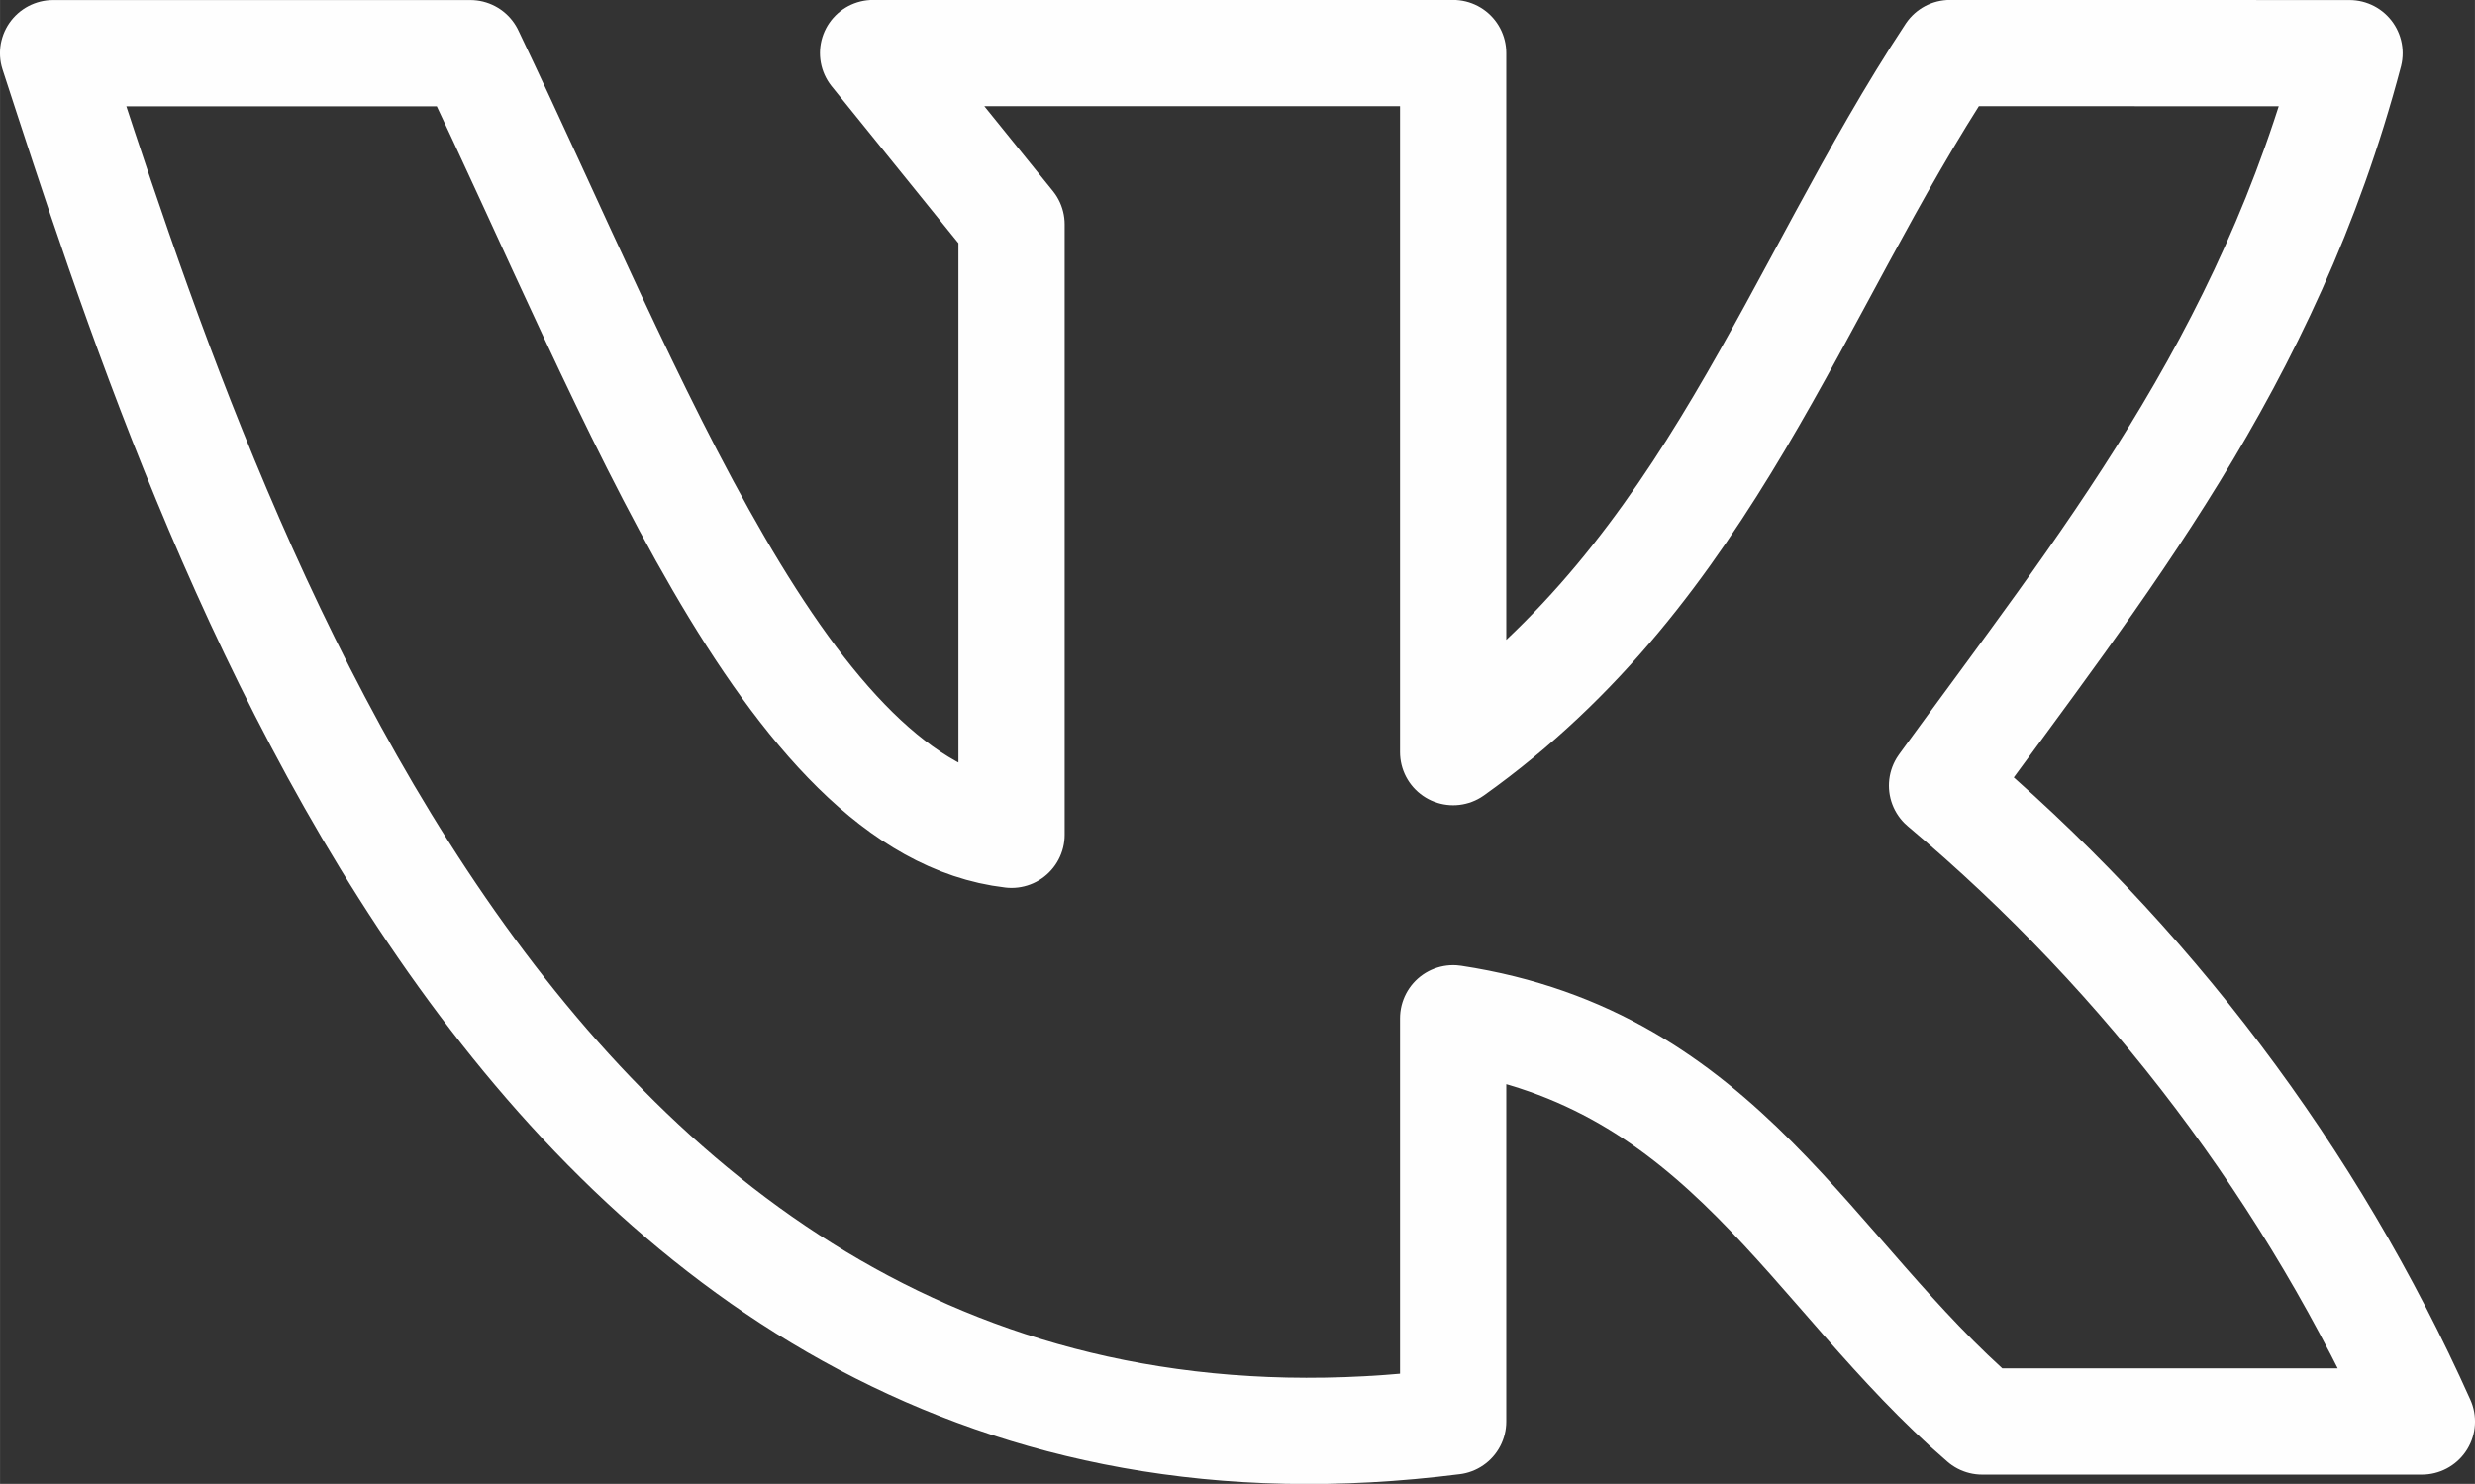
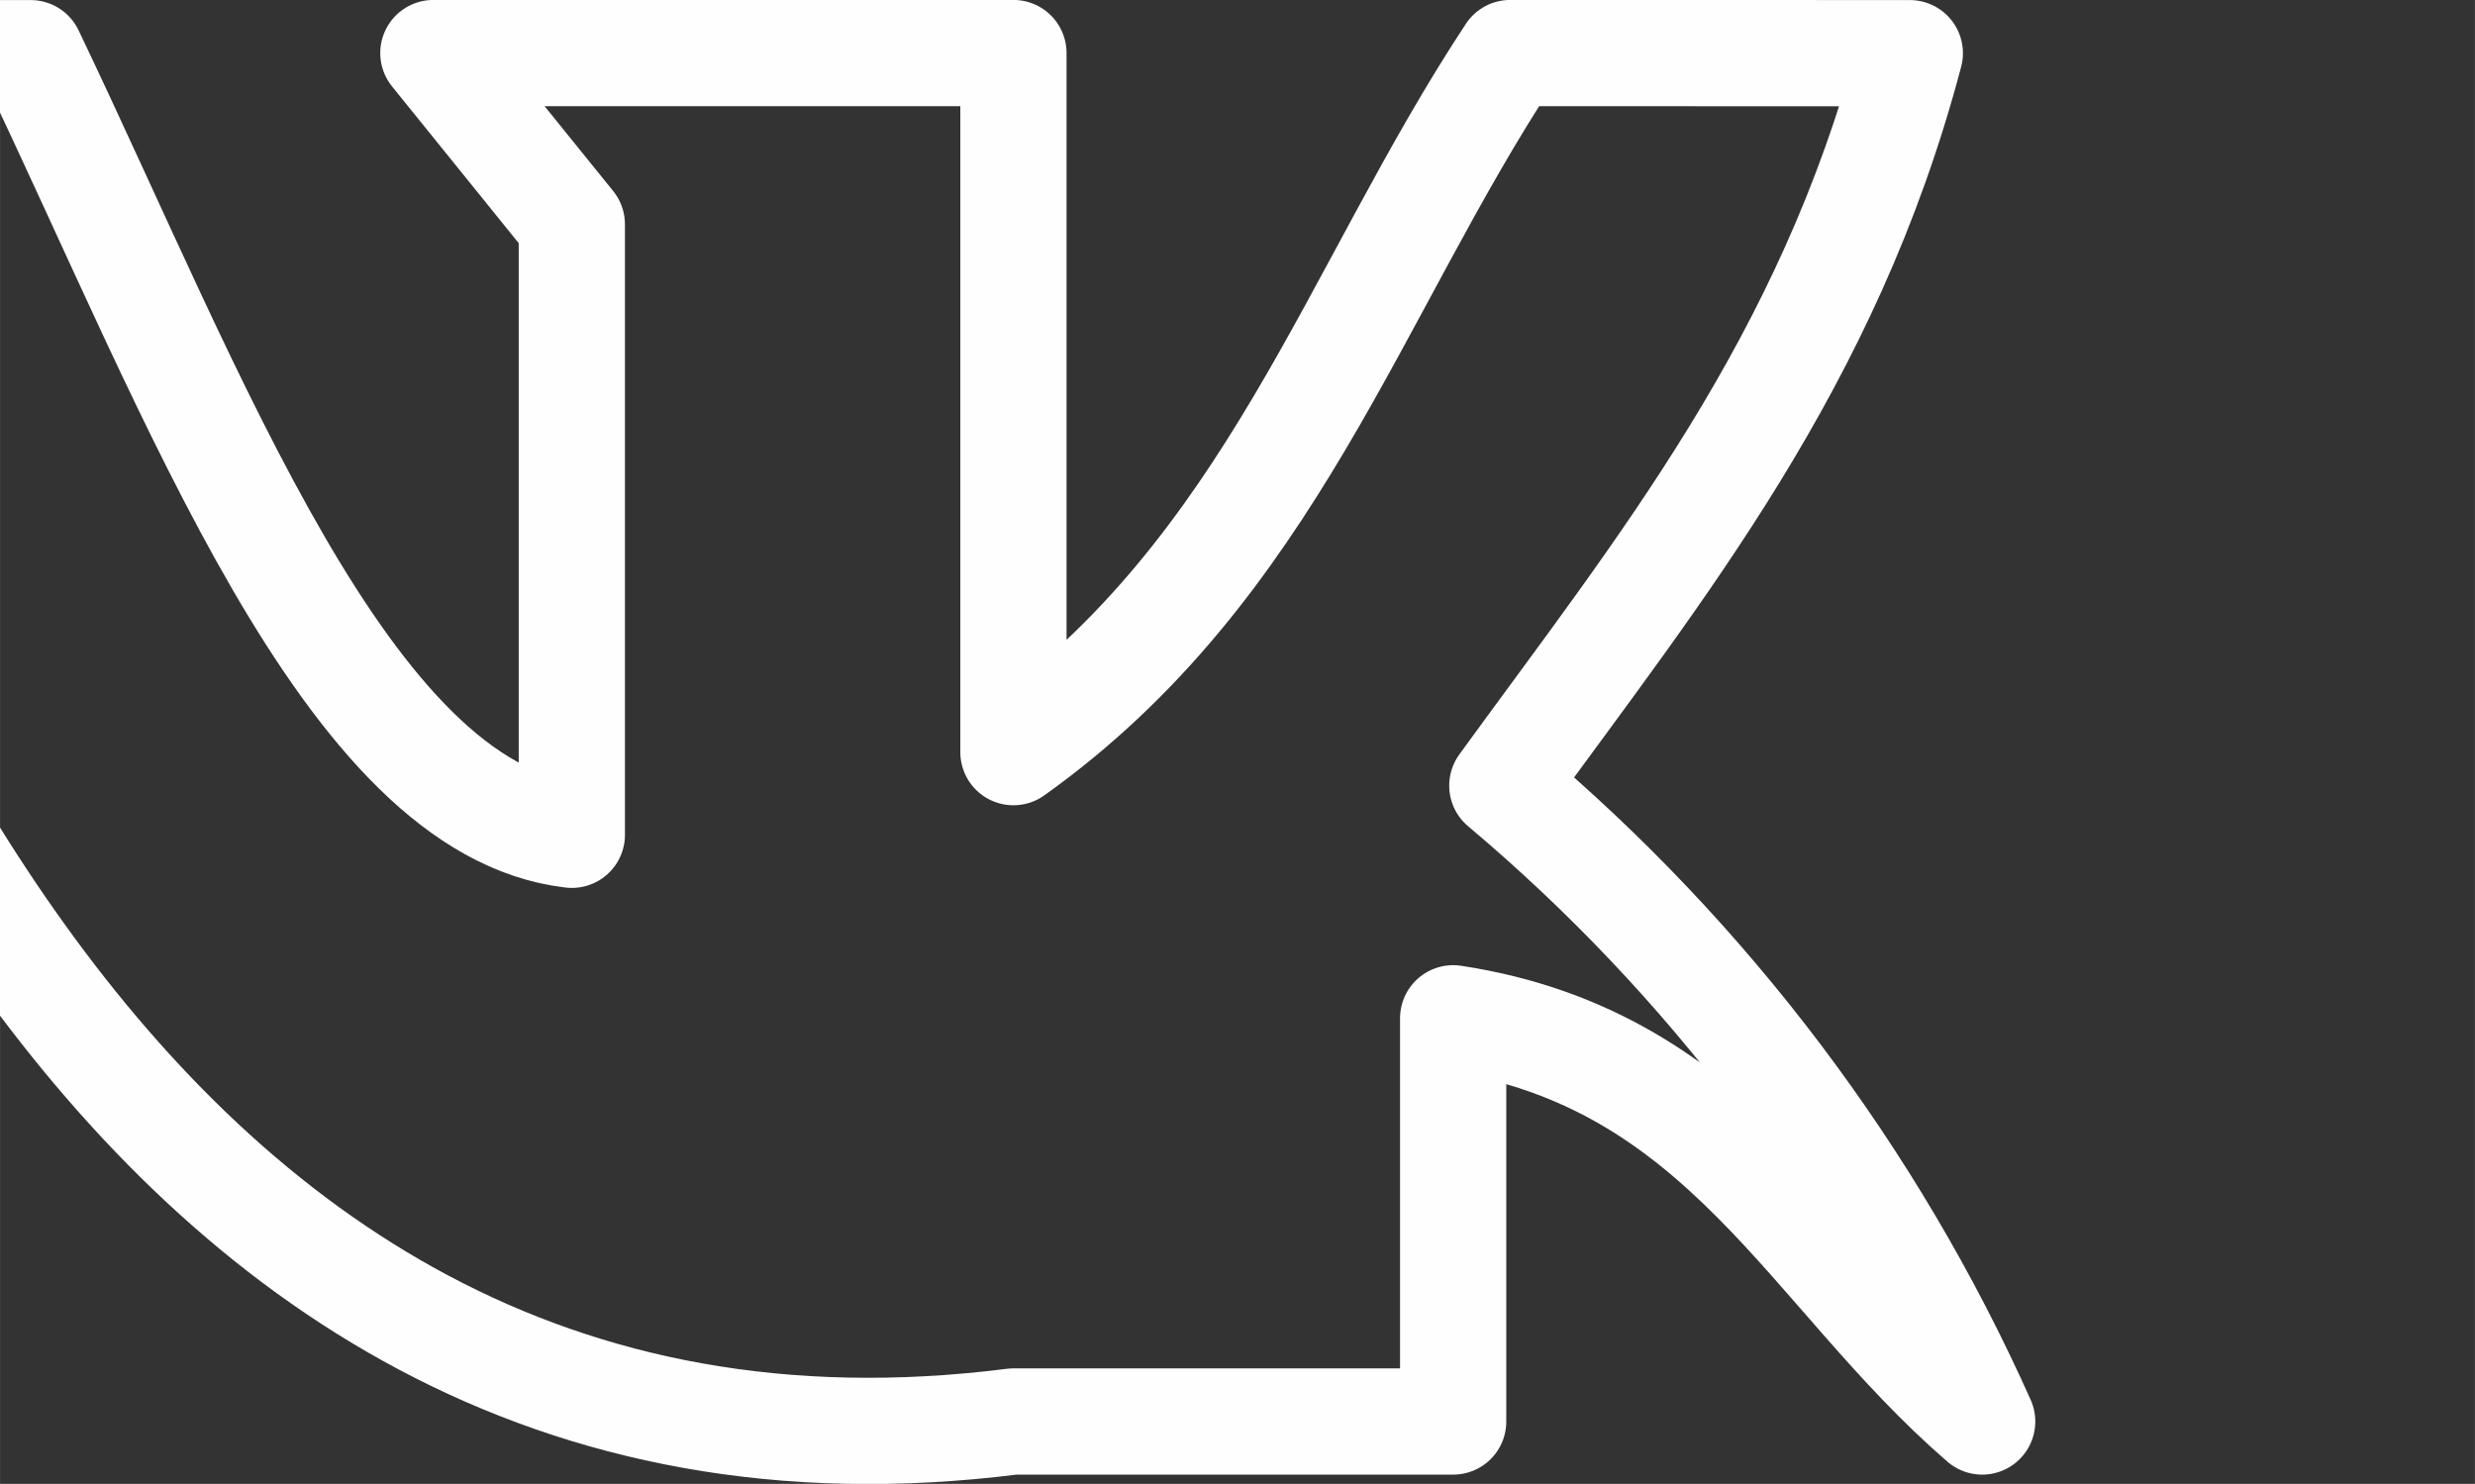
<svg xmlns="http://www.w3.org/2000/svg" xml:space="preserve" width="27.955mm" height="16.76mm" version="1.1" style="shape-rendering:geometricPrecision; text-rendering:geometricPrecision; image-rendering:optimizeQuality; fill-rule:evenodd; clip-rule:evenodd" viewBox="0 0 197.33 118.31">
  <rect x="0" y="0" width="197.33" height="118.31" fill="#333333" stroke="none" />
  <defs>
    <style type="text/css"> .str0 {stroke:#FEFEFE;stroke-width:8.47;stroke-linecap:round;stroke-linejoin:round;stroke-miterlimit:22.926} .fil0 {fill:none} </style>
  </defs>
  <g id="Layer_x0020_1">
-     <path class="fil0 str0" d="M115.86 113.34l0 -32.15c21.6,3.29 28.43,20.29 42.18,32.15l35.06 0c-8.75,-19.56 -21.86,-36.91 -38.26,-50.7 12.59,-17.34 25.96,-33.66 32.49,-58.4l-31.86 -0.01c-12.49,18.93 -19.08,41.11 -39.61,55.74l0 -55.74 -46.25 0 11.04 13.66 0 48.67c-17.92,-2.08 -30.02,-34.87 -43.15,-62.32l-33.27 0c12.11,37.09 37.58,118.5 111.62,109.1z" />
+     <path class="fil0 str0" d="M115.86 113.34l0 -32.15c21.6,3.29 28.43,20.29 42.18,32.15c-8.75,-19.56 -21.86,-36.91 -38.26,-50.7 12.59,-17.34 25.96,-33.66 32.49,-58.4l-31.86 -0.01c-12.49,18.93 -19.08,41.11 -39.61,55.74l0 -55.74 -46.25 0 11.04 13.66 0 48.67c-17.92,-2.08 -30.02,-34.87 -43.15,-62.32l-33.27 0c12.11,37.09 37.58,118.5 111.62,109.1z" />
  </g>
</svg>